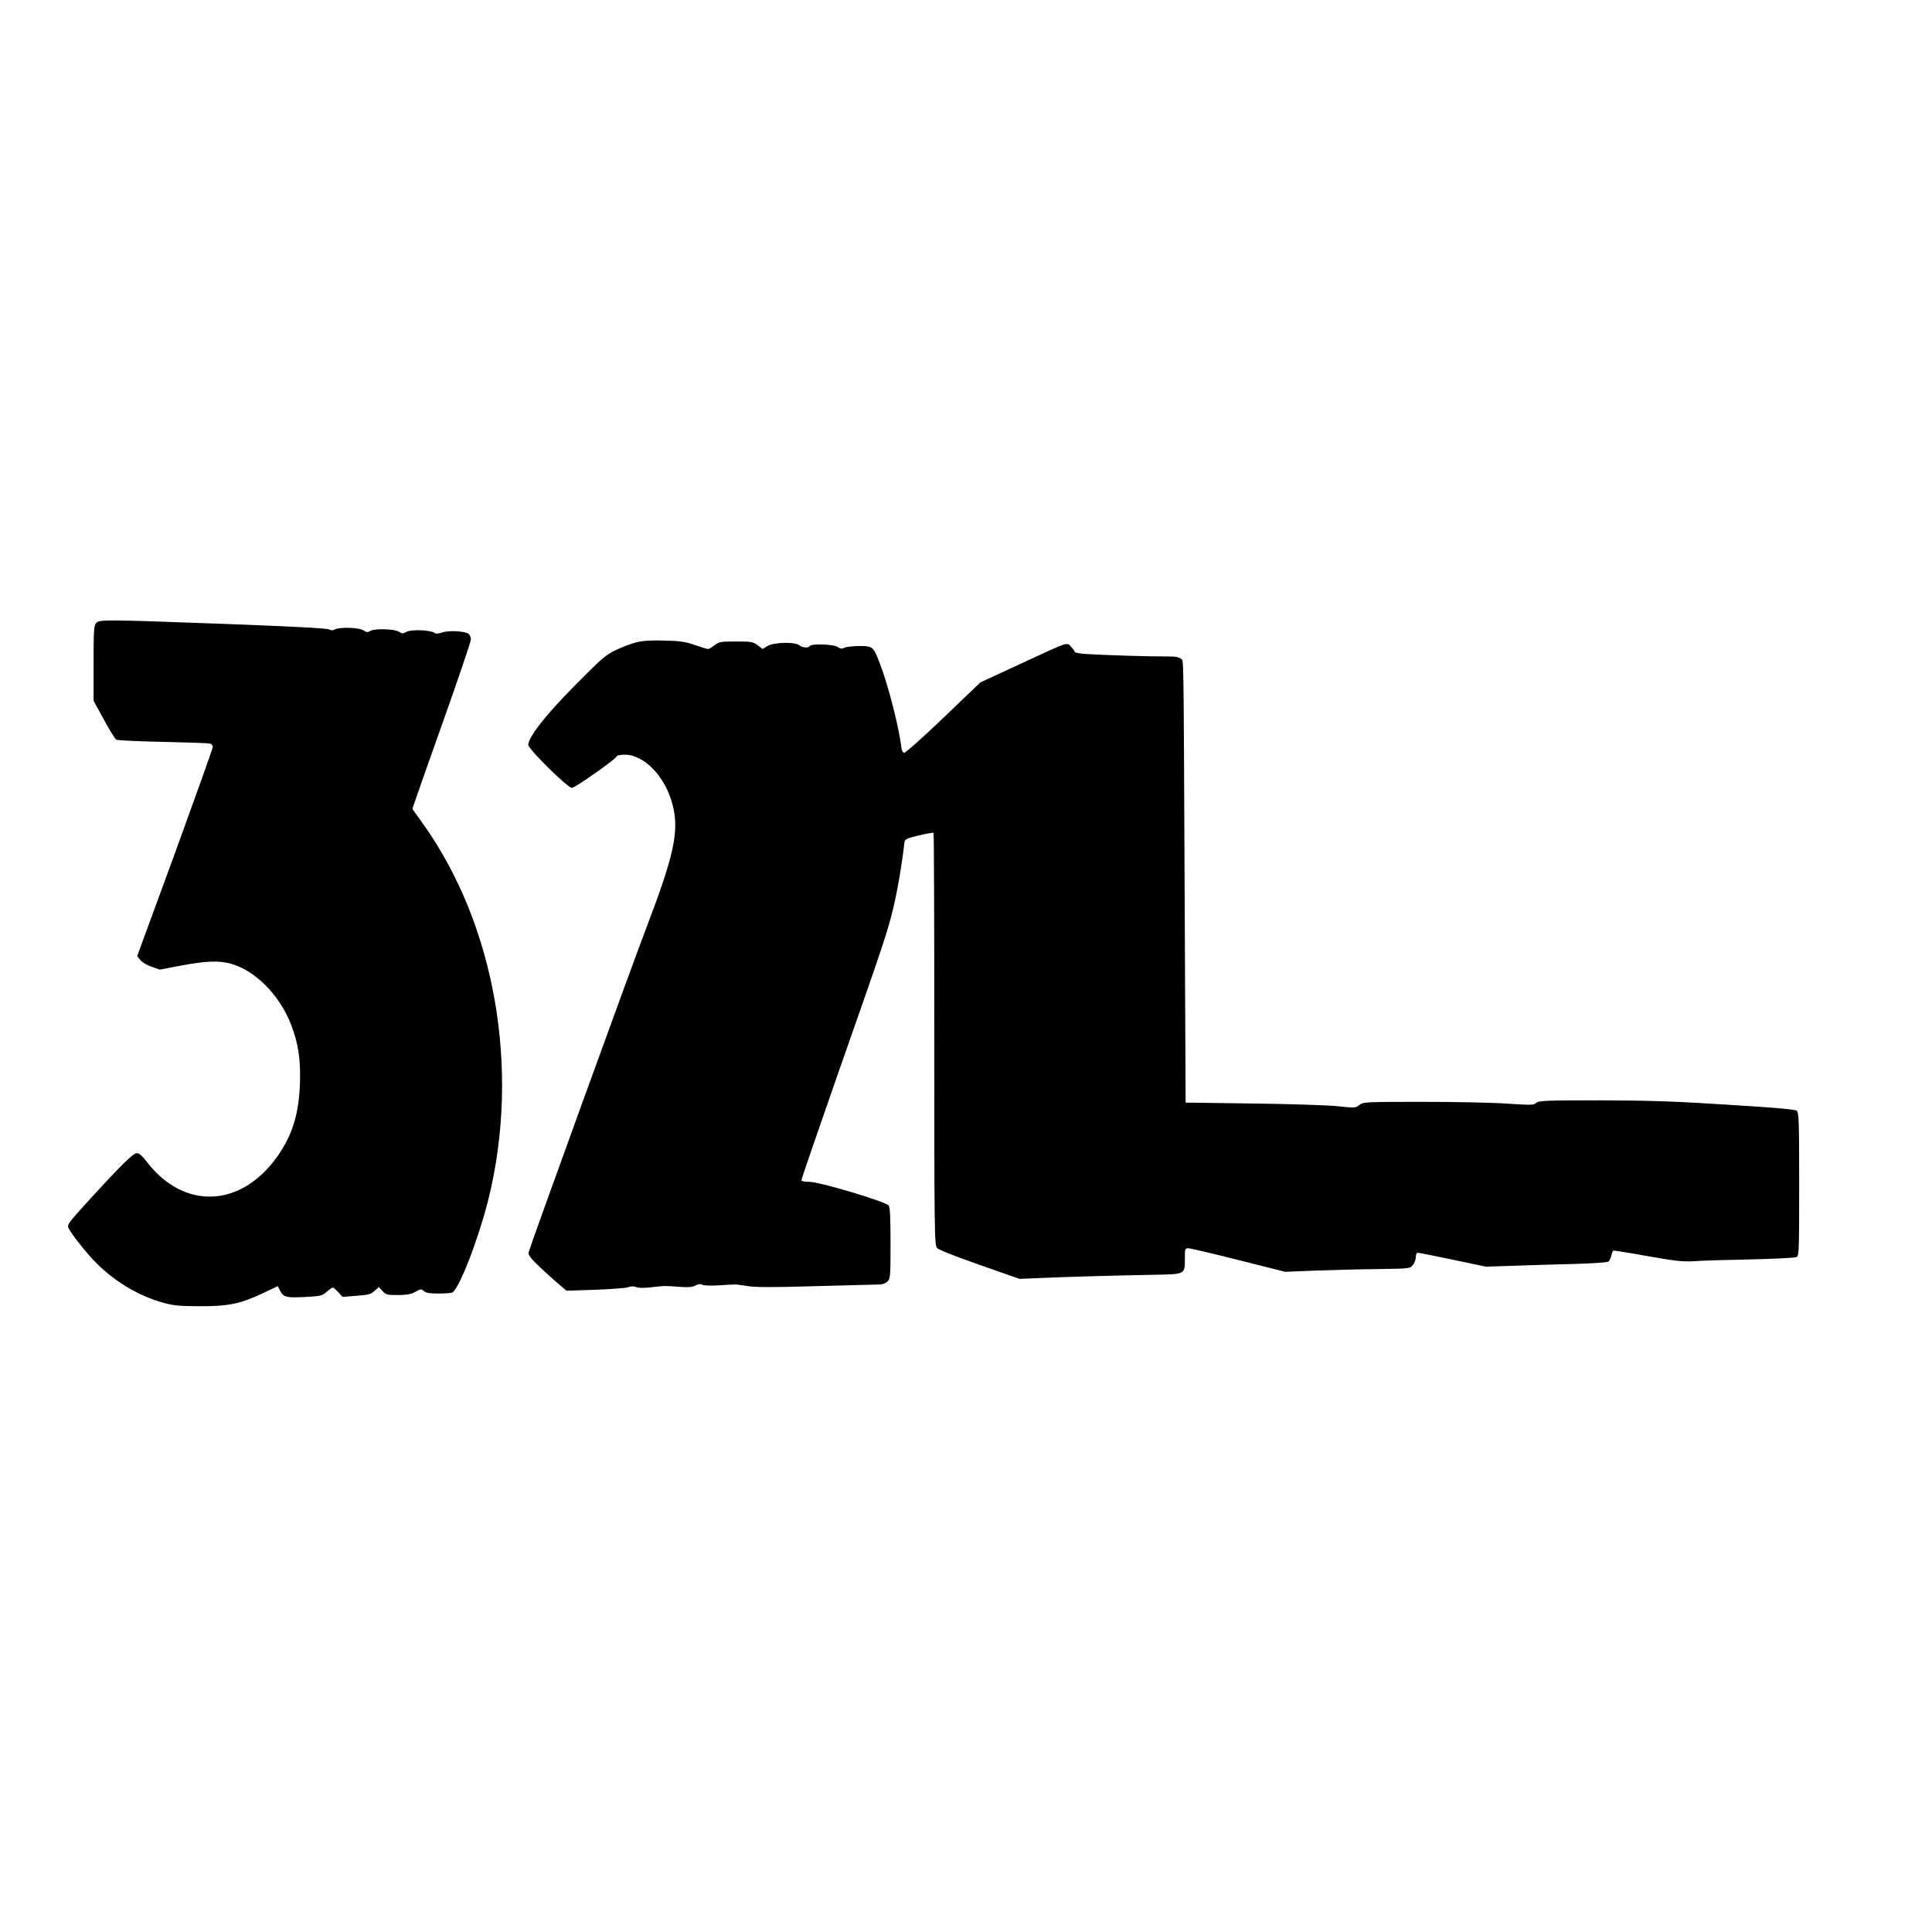
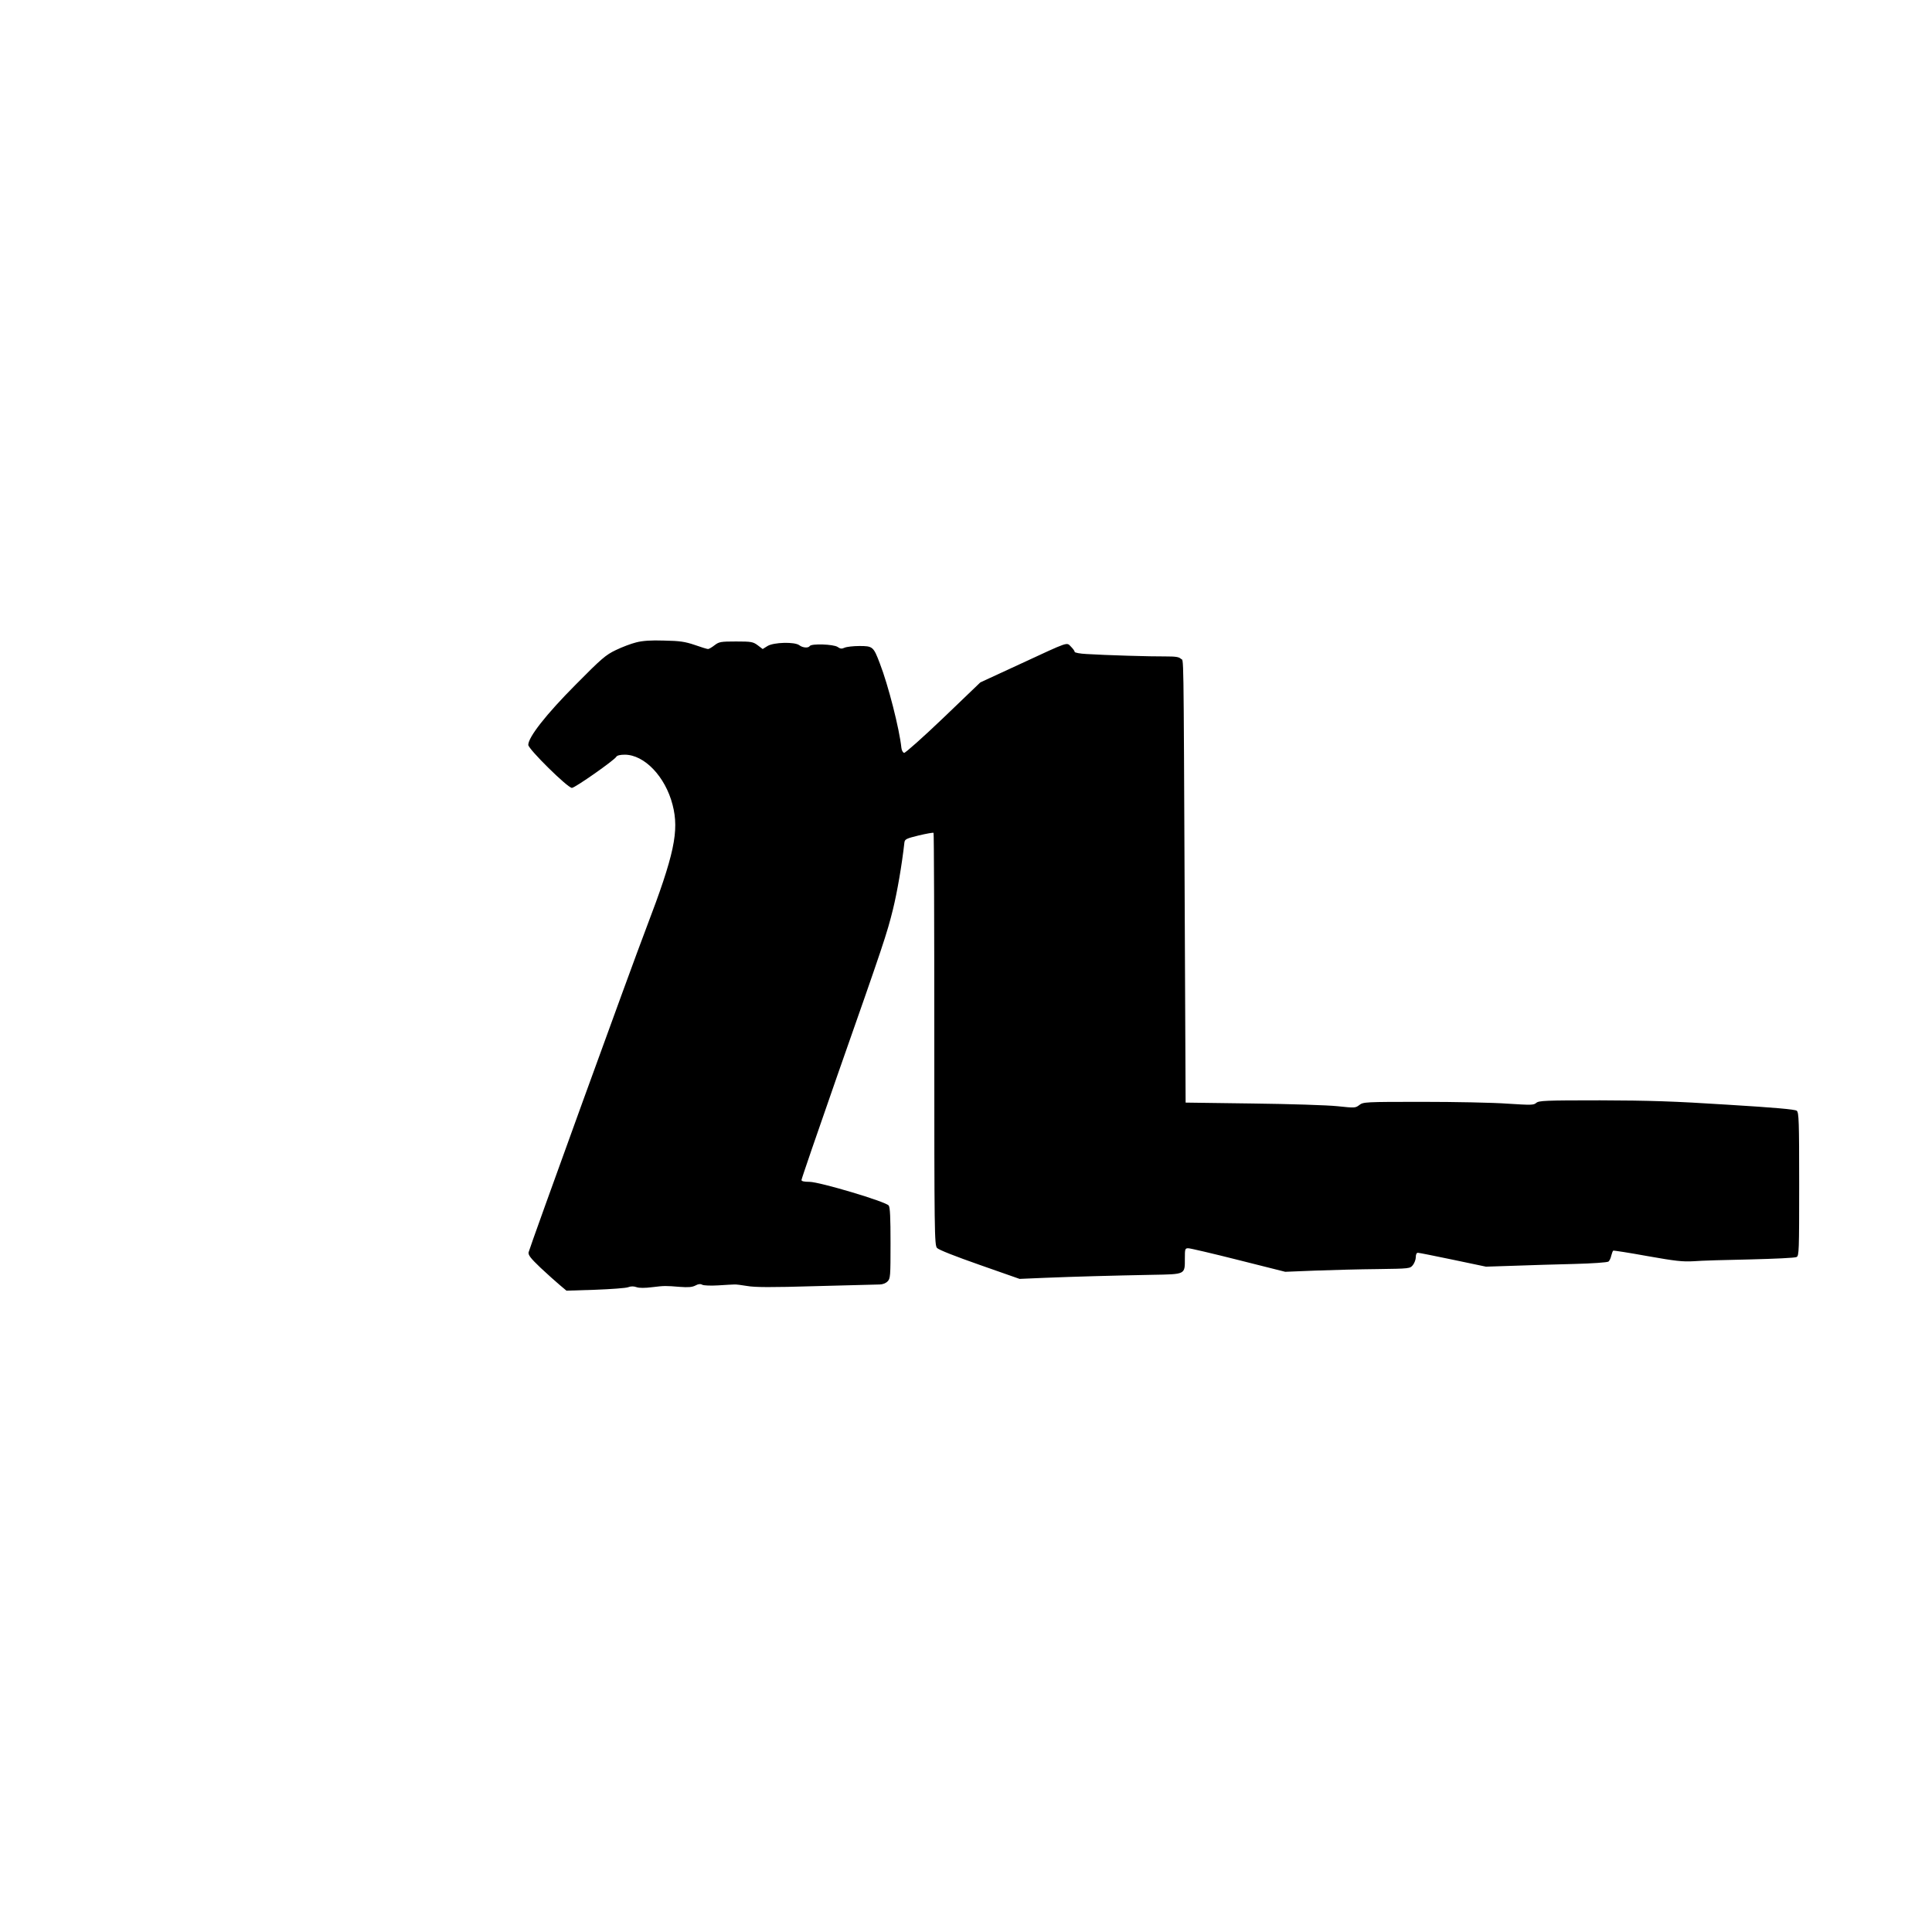
<svg xmlns="http://www.w3.org/2000/svg" version="1.0" width="1280pt" height="1280pt" viewBox="0 0 1280 1280" preserveAspectRatio="xMidYMid meet">
  <g transform="translate(0,1280) scale(0.1,-0.1)" fill="#000000" stroke="none">
-     <path d="M637 8672 c-15 -16 -17 -50 -17 -267 l0 -248 68 -124 c37 -69 74 -129 83 -134 9 -4 146 -11 305 -14 159 -4 299 -8 312 -11 13 -2 22 -12 22 -22 0 -10 -113 -325 -250 -702 l-251 -684 19 -25 c10 -14 43 -34 74 -45 l56 -20 143 27 c159 30 248 34 325 13 163 -43 327 -208 403 -406 48 -124 64 -233 58 -395 -8 -200 -52 -340 -151 -479 -241 -338 -617 -353 -862 -35 -31 41 -52 59 -67 59 -24 0 -96 -70 -298 -290 -129 -141 -159 -177 -159 -195 0 -22 119 -175 191 -246 128 -126 281 -216 444 -261 66 -18 107 -22 240 -22 188 -1 269 16 423 89 l92 44 15 -29 c23 -45 41 -49 165 -43 106 6 115 8 145 35 18 15 36 28 40 28 4 0 20 -14 36 -31 l28 -31 93 7 c81 6 97 11 120 33 l28 25 24 -26 c23 -25 31 -27 103 -27 50 0 87 6 103 15 47 27 51 27 69 11 13 -12 38 -16 93 -16 42 0 84 3 93 6 44 17 174 351 241 619 212 859 45 1817 -434 2488 l-70 98 23 67 c12 37 100 284 194 550 94 265 171 493 171 506 0 13 -7 29 -15 36 -22 19 -130 25 -175 10 -27 -9 -43 -10 -52 -3 -24 19 -150 24 -182 8 -26 -14 -32 -14 -52 -1 -29 20 -162 23 -191 6 -17 -11 -24 -10 -44 3 -27 20 -158 24 -190 7 -13 -8 -25 -7 -40 0 -13 8 -259 20 -677 36 -819 30 -844 30 -865 6z" />
    <path d="M4215 8544 c-33 -8 -94 -31 -135 -51 -67 -32 -95 -56 -267 -230 -195 -196 -313 -347 -313 -398 0 -28 261 -285 289 -285 20 0 281 183 294 206 5 9 26 14 56 14 130 0 269 -145 317 -332 45 -173 11 -331 -173 -813 -101 -263 -774 -2120 -781 -2152 -3 -18 13 -39 79 -102 46 -43 104 -95 128 -115 l44 -37 191 6 c105 4 203 11 218 17 18 7 37 7 56 0 17 -6 55 -6 102 0 84 10 87 10 186 2 53 -4 80 -2 101 9 20 11 34 12 46 5 10 -5 55 -7 105 -4 48 3 96 6 107 6 11 1 49 -4 85 -10 50 -9 158 -10 455 -1 215 6 405 11 423 11 19 0 40 8 52 20 19 19 20 33 20 253 0 171 -3 238 -12 250 -19 26 -459 157 -525 157 -35 0 -53 4 -53 12 0 7 106 316 236 688 310 883 329 940 370 1105 28 114 59 292 76 444 3 21 13 26 95 46 51 12 95 20 98 17 3 -3 5 -618 5 -1368 0 -1283 1 -1363 18 -1382 10 -12 122 -56 282 -112 l265 -93 165 7 c195 8 452 15 714 20 222 4 216 1 216 108 0 64 1 68 23 68 12 0 162 -35 332 -78 l310 -78 200 8 c110 4 296 9 413 10 211 3 214 3 233 27 10 13 19 36 19 52 0 18 5 29 14 29 8 0 112 -21 232 -46 l219 -46 185 6 c102 4 282 9 400 12 118 3 220 10 227 16 6 5 15 23 18 39 4 16 10 31 13 33 4 2 106 -14 227 -36 186 -33 233 -38 305 -34 47 4 216 9 375 12 160 4 298 10 308 16 16 8 17 41 17 482 0 417 -2 475 -16 487 -11 9 -145 21 -457 40 -357 23 -520 28 -846 29 -365 0 -406 -2 -423 -17 -17 -15 -33 -15 -191 -5 -94 7 -348 12 -563 12 -382 0 -392 -1 -418 -21 -26 -20 -30 -20 -144 -8 -64 7 -317 15 -562 18 l-445 6 -6 1300 c-8 1771 -6 1621 -25 1640 -13 13 -36 16 -103 16 -93 -1 -398 8 -523 16 -43 2 -78 9 -78 14 0 6 -11 21 -24 34 -31 31 -6 39 -341 -116 l-260 -120 -245 -235 c-135 -129 -252 -233 -260 -232 -8 2 -16 16 -18 33 -13 125 -87 416 -143 560 -42 111 -47 115 -135 115 -40 0 -84 -5 -98 -11 -19 -9 -29 -8 -47 5 -27 18 -173 23 -184 6 -9 -15 -47 -12 -69 5 -31 24 -170 20 -211 -5 l-32 -20 -33 25 c-31 23 -43 25 -143 25 -102 0 -113 -2 -143 -25 -18 -14 -37 -25 -43 -25 -6 0 -46 12 -88 27 -65 22 -99 27 -203 29 -87 3 -143 -1 -185 -12z" />
  </g>
</svg>